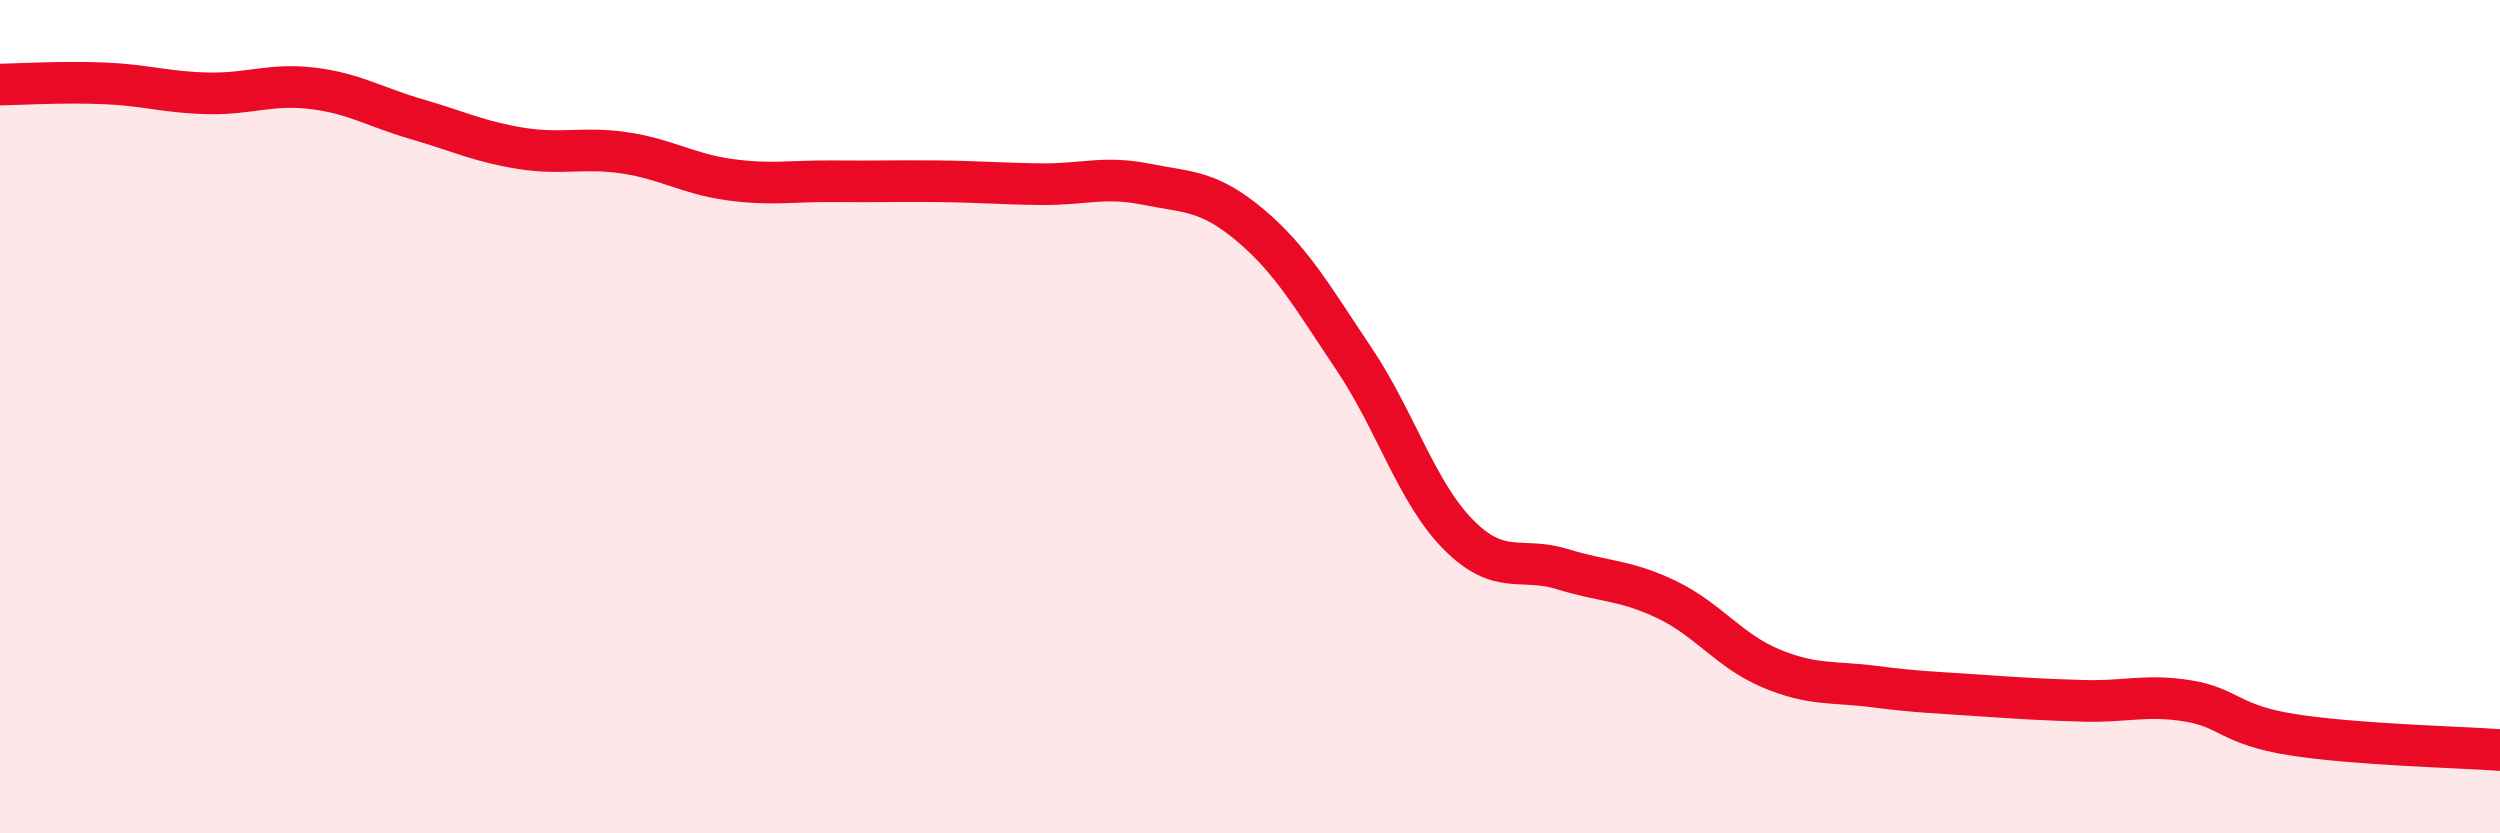
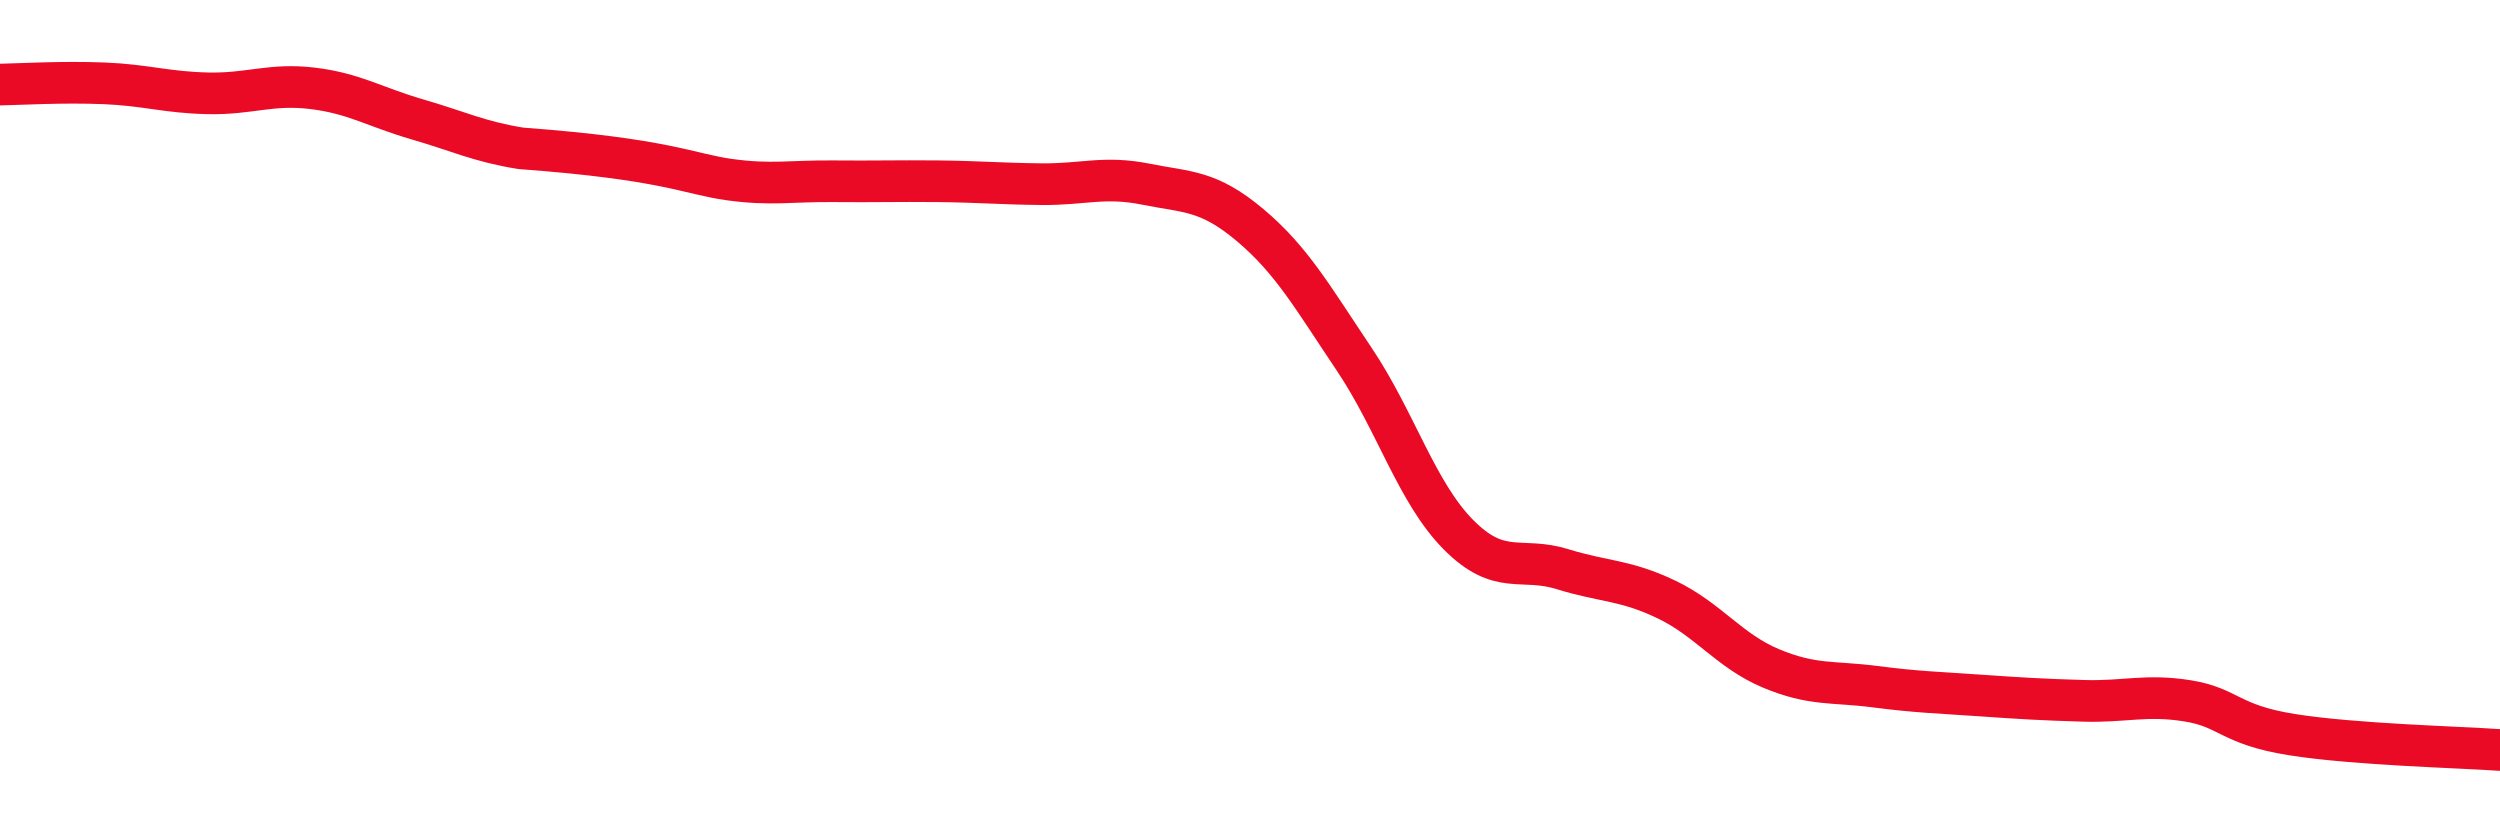
<svg xmlns="http://www.w3.org/2000/svg" width="60" height="20" viewBox="0 0 60 20">
-   <path d="M 0,2.03 C 0.5,2.02 1.5,1.96 2.5,2 C 3.5,2.04 4,2.22 5,2.24 C 6,2.26 6.5,2 7.5,2.12 C 8.5,2.24 9,2.57 10,2.86 C 11,3.15 11.5,3.4 12.5,3.56 C 13.5,3.72 14,3.52 15,3.67 C 16,3.82 16.5,4.17 17.5,4.31 C 18.5,4.45 19,4.34 20,4.35 C 21,4.36 21.5,4.34 22.5,4.35 C 23.5,4.36 24,4.41 25,4.42 C 26,4.43 26.5,4.22 27.5,4.42 C 28.5,4.62 29,4.56 30,5.4 C 31,6.24 31.5,7.13 32.5,8.62 C 33.5,10.11 34,11.82 35,12.83 C 36,13.84 36.5,13.35 37.5,13.66 C 38.5,13.97 39,13.91 40,14.39 C 41,14.87 41.5,15.62 42.5,16.04 C 43.5,16.46 44,16.35 45,16.48 C 46,16.61 46.5,16.62 47.5,16.69 C 48.5,16.76 49,16.79 50,16.82 C 51,16.85 51.5,16.66 52.5,16.82 C 53.5,16.98 53.5,17.39 55,17.63 C 56.5,17.87 59,17.93 60,18L60 20L0 20Z" fill="#EB0A25" opacity="0.1" stroke-linecap="round" stroke-linejoin="round" />
-   <path d="M 0,2.03 C 0.5,2.02 1.5,1.96 2.5,2 C 3.5,2.04 4,2.22 5,2.24 C 6,2.26 6.5,2 7.5,2.12 C 8.5,2.24 9,2.57 10,2.86 C 11,3.15 11.5,3.4 12.5,3.56 C 13.5,3.72 14,3.52 15,3.67 C 16,3.82 16.5,4.17 17.5,4.31 C 18.5,4.45 19,4.34 20,4.35 C 21,4.36 21.5,4.34 22.5,4.35 C 23.5,4.36 24,4.41 25,4.42 C 26,4.43 26.5,4.22 27.5,4.42 C 28.5,4.62 29,4.56 30,5.4 C 31,6.24 31.5,7.13 32.5,8.62 C 33.5,10.11 34,11.82 35,12.83 C 36,13.84 36.5,13.35 37.5,13.66 C 38.5,13.97 39,13.91 40,14.39 C 41,14.87 41.5,15.62 42.5,16.04 C 43.5,16.46 44,16.35 45,16.48 C 46,16.61 46.5,16.62 47.5,16.69 C 48.5,16.76 49,16.79 50,16.82 C 51,16.85 51.5,16.66 52.5,16.82 C 53.5,16.98 53.5,17.39 55,17.63 C 56.5,17.87 59,17.93 60,18" stroke="#EB0A25" stroke-width="1" fill="none" stroke-linecap="round" stroke-linejoin="round" />
+   <path d="M 0,2.03 C 0.5,2.02 1.5,1.96 2.5,2 C 3.5,2.04 4,2.22 5,2.24 C 6,2.26 6.5,2 7.5,2.12 C 8.5,2.24 9,2.57 10,2.86 C 11,3.15 11.5,3.4 12.5,3.56 C 16,3.82 16.5,4.17 17.5,4.31 C 18.5,4.45 19,4.34 20,4.35 C 21,4.36 21.5,4.34 22.5,4.35 C 23.5,4.36 24,4.41 25,4.42 C 26,4.43 26.5,4.22 27.5,4.42 C 28.5,4.62 29,4.56 30,5.4 C 31,6.24 31.5,7.13 32.5,8.62 C 33.5,10.11 34,11.82 35,12.83 C 36,13.84 36.5,13.35 37.5,13.66 C 38.5,13.97 39,13.91 40,14.39 C 41,14.87 41.5,15.62 42.5,16.04 C 43.5,16.46 44,16.35 45,16.48 C 46,16.61 46.5,16.62 47.5,16.69 C 48.5,16.76 49,16.79 50,16.82 C 51,16.85 51.5,16.66 52.5,16.82 C 53.5,16.98 53.5,17.39 55,17.63 C 56.5,17.87 59,17.93 60,18" stroke="#EB0A25" stroke-width="1" fill="none" stroke-linecap="round" stroke-linejoin="round" />
</svg>